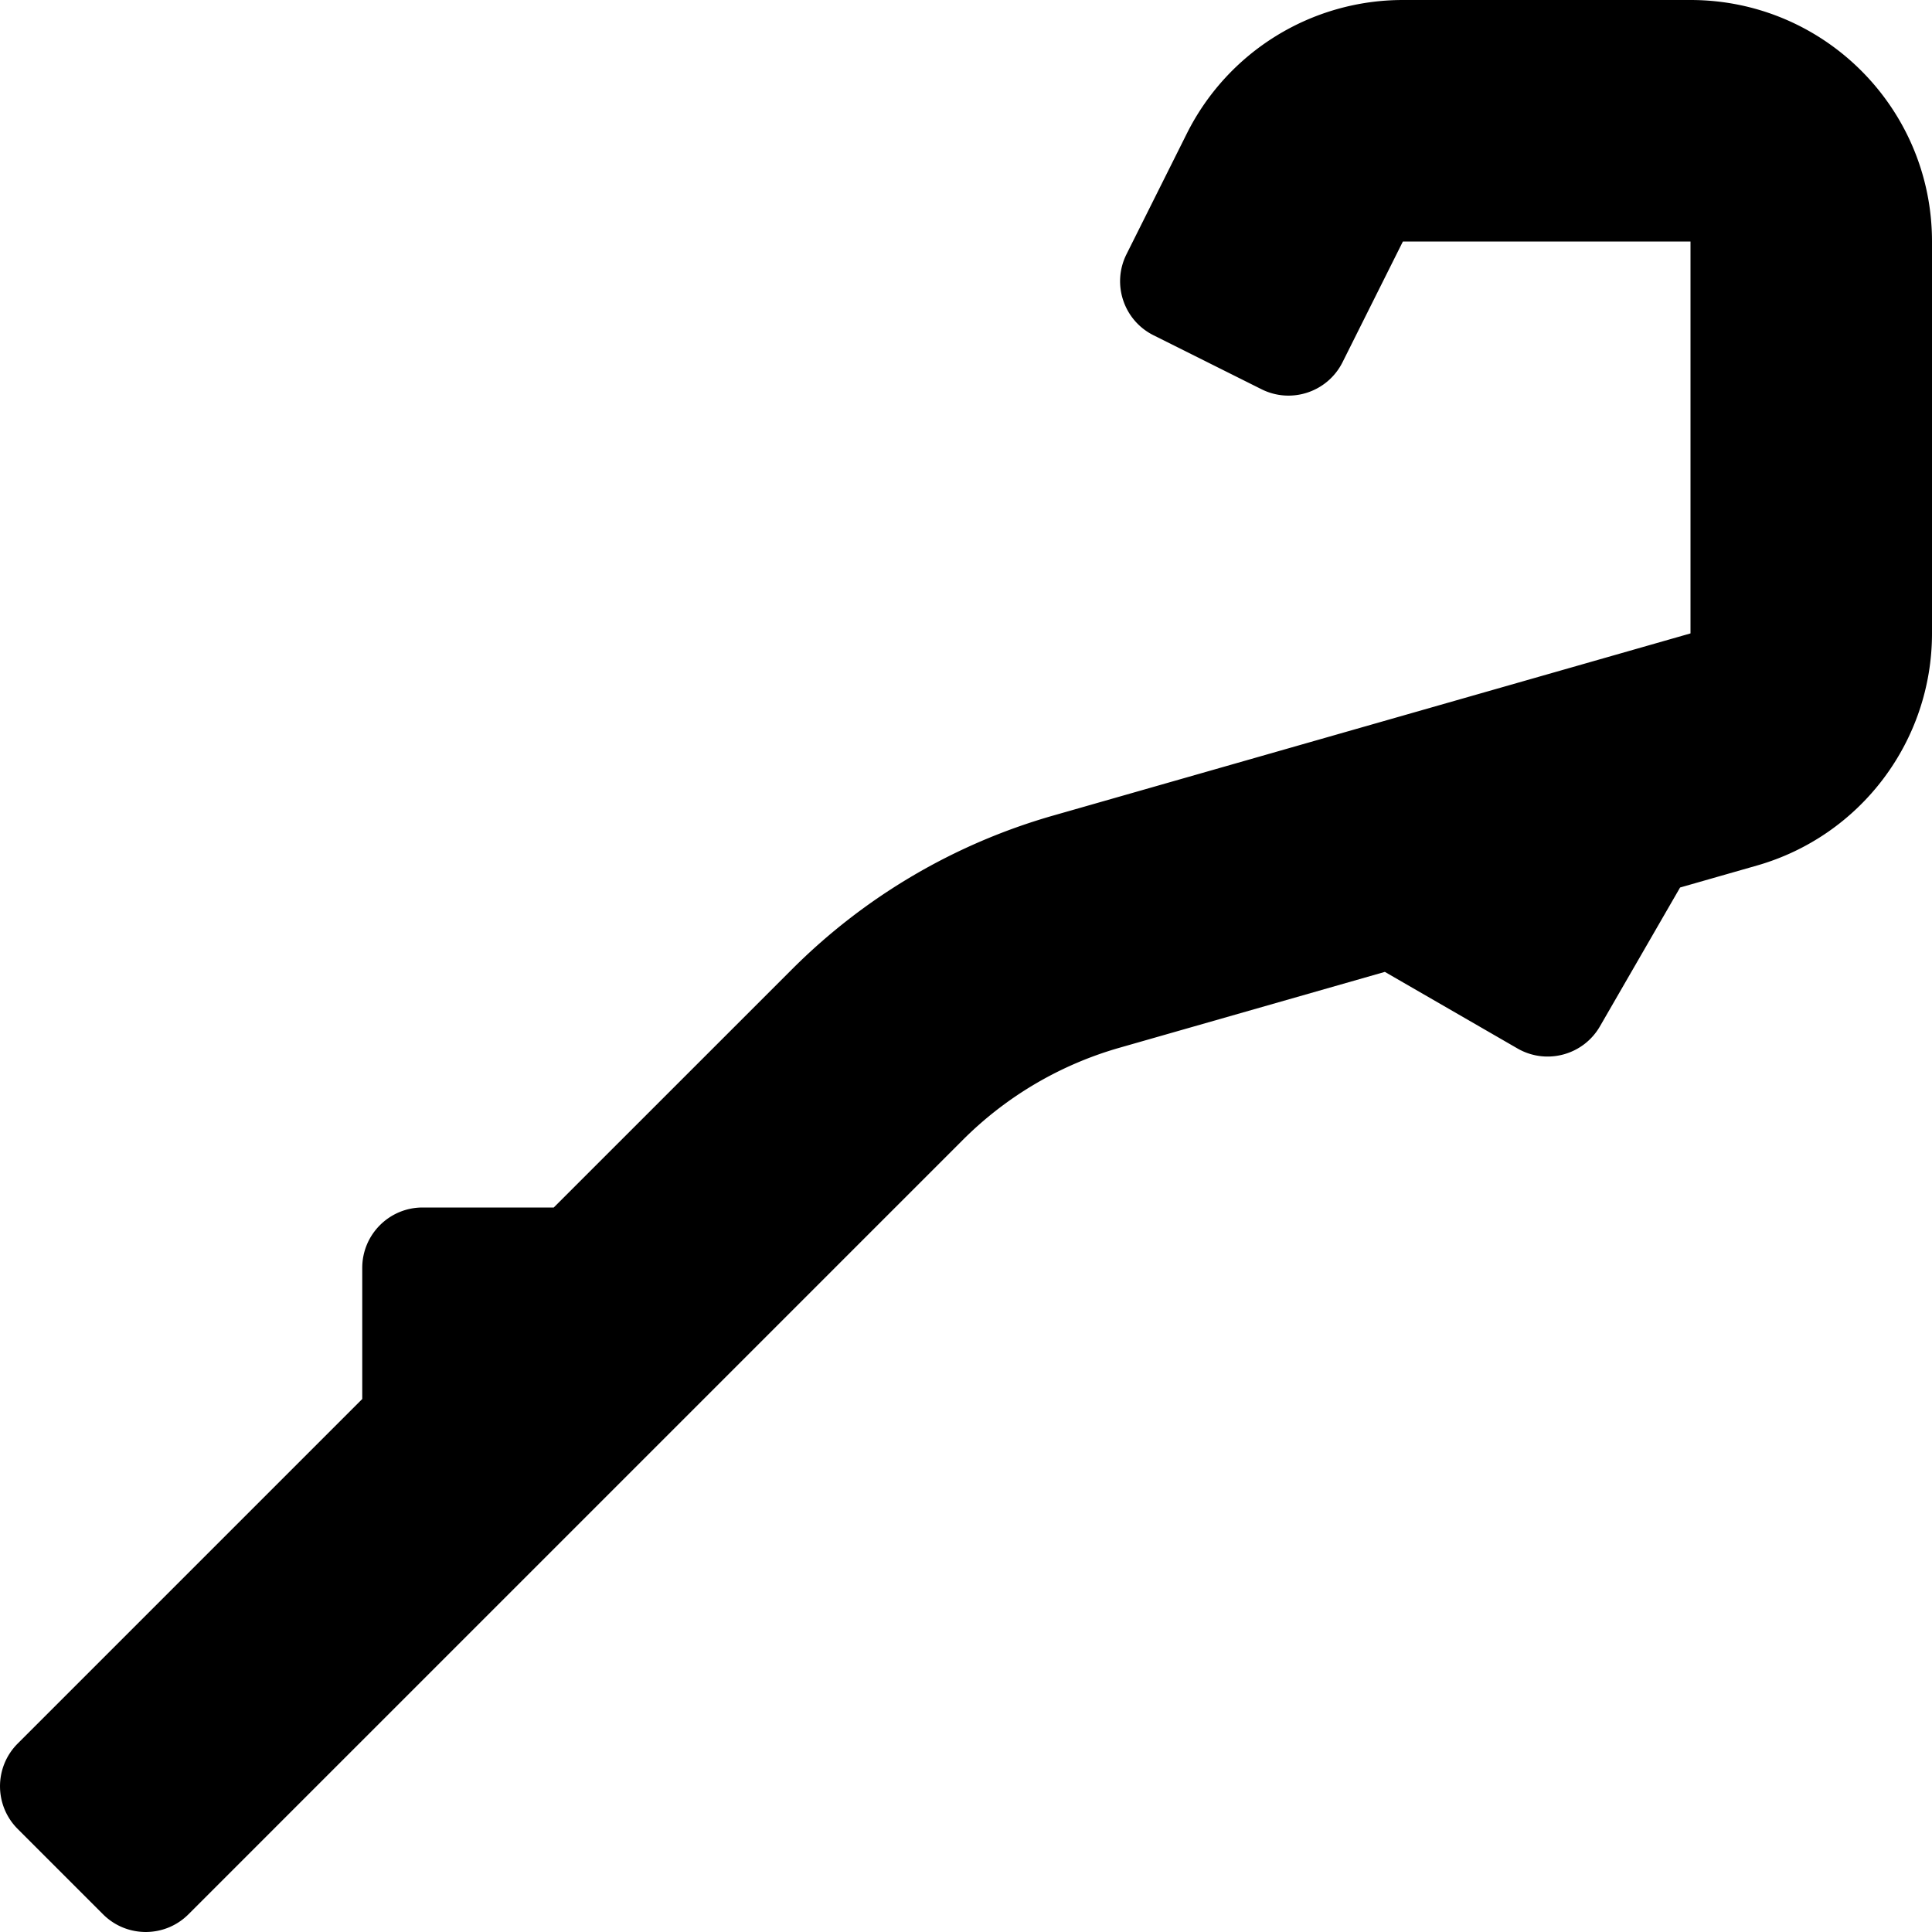
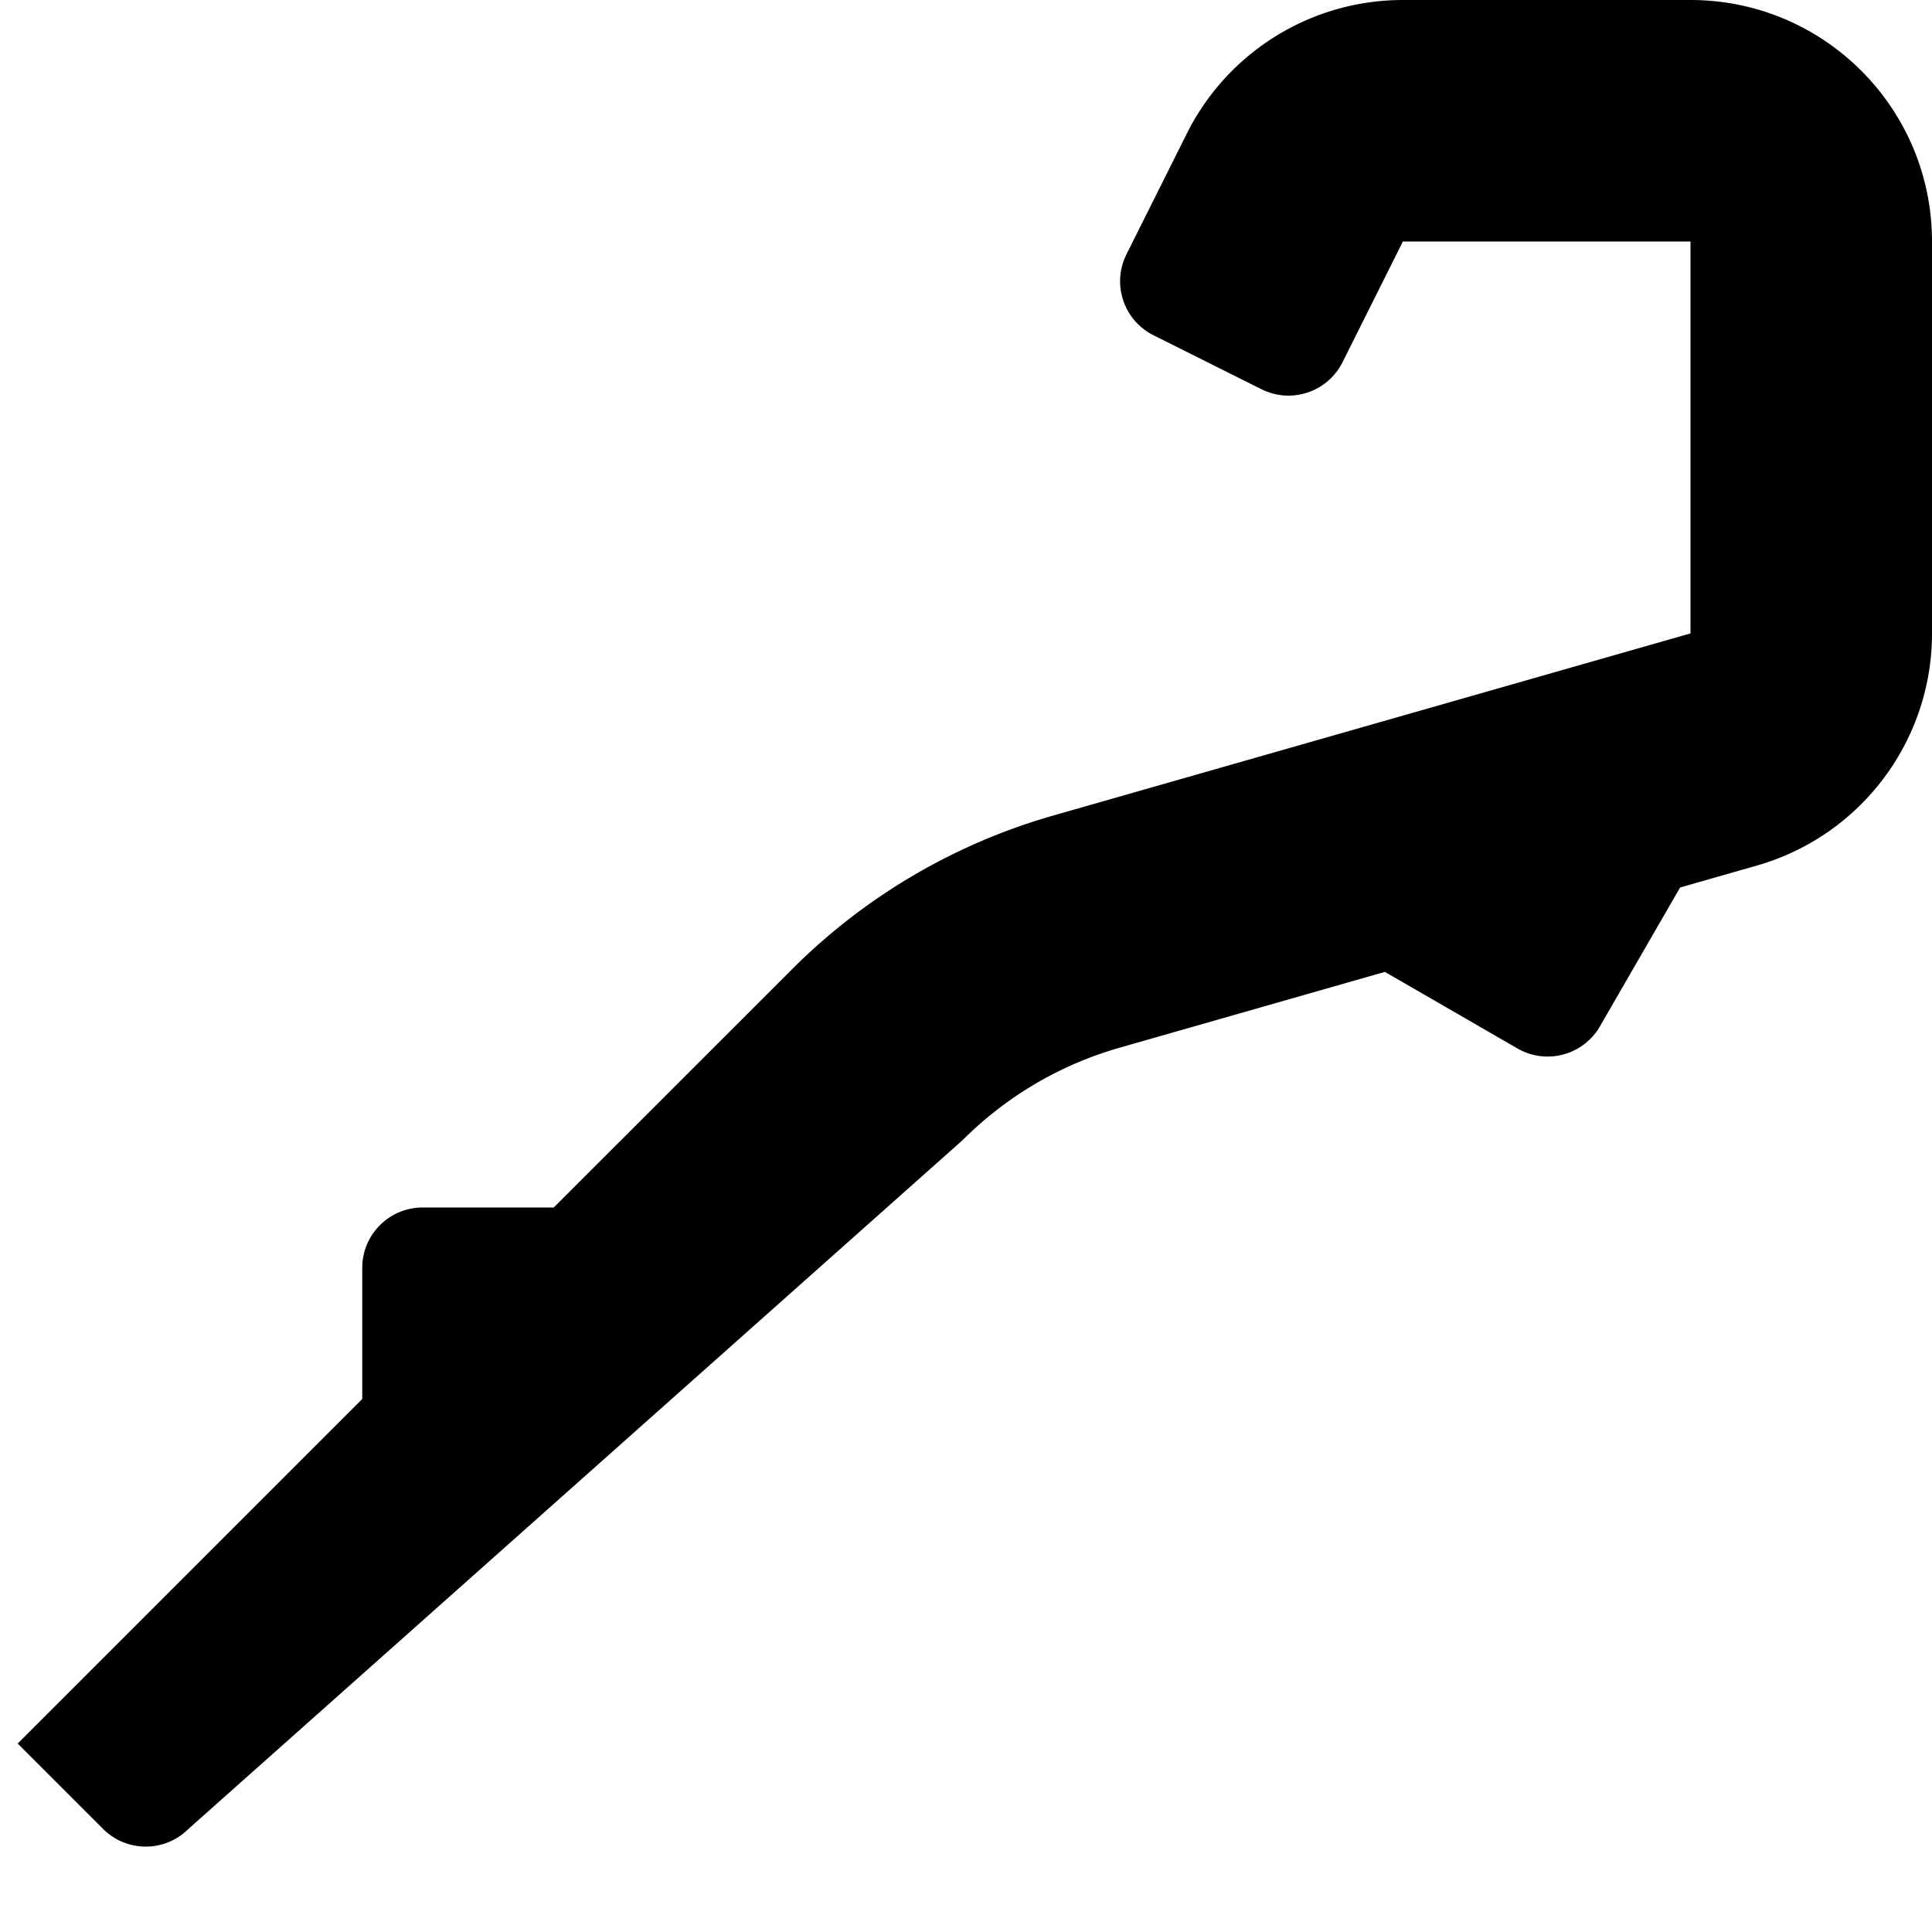
<svg xmlns="http://www.w3.org/2000/svg" viewBox="0 0 512 512">
-   <path d="M448 0h-76.23a64 64 0 0 0-57.24 35.38l-16 32c-3.95 7.9-.75 17.51 7.15 21.46l28.63 14.31c7.9 3.95 17.51.75 21.47-7.15l16-32H448v103.86l-168.92 48.28a159.974 159.974 0 0 0-69.15 40.69L146.75 320H112c-8.84 0-16 7.16-16 16v34.75L4.69 462.06c-6.25 6.25-6.25 16.38 0 22.63l22.62 22.62c6.25 6.25 16.38 6.25 22.63 0L255.15 302.1a96.027 96.027 0 0 1 41.54-24.44l70.31-20.1 35.14 20.29c7.65 4.42 17.44 1.8 21.86-5.86l21.24-36.79 20.35-5.82c27.47-7.85 46.41-32.96 46.41-61.53V64c0-35.35-28.65-64-64-64z" />
+   <path d="M448 0h-76.23a64 64 0 0 0-57.24 35.38l-16 32c-3.95 7.9-.75 17.51 7.15 21.46l28.63 14.31c7.9 3.95 17.51.75 21.47-7.15l16-32H448v103.86l-168.92 48.28a159.974 159.974 0 0 0-69.15 40.69L146.75 320H112c-8.84 0-16 7.16-16 16v34.75L4.69 462.06l22.62 22.62c6.25 6.25 16.38 6.25 22.63 0L255.15 302.1a96.027 96.027 0 0 1 41.54-24.44l70.31-20.1 35.14 20.29c7.65 4.42 17.44 1.8 21.86-5.86l21.24-36.79 20.35-5.82c27.47-7.85 46.41-32.96 46.41-61.53V64c0-35.35-28.65-64-64-64z" />
</svg>